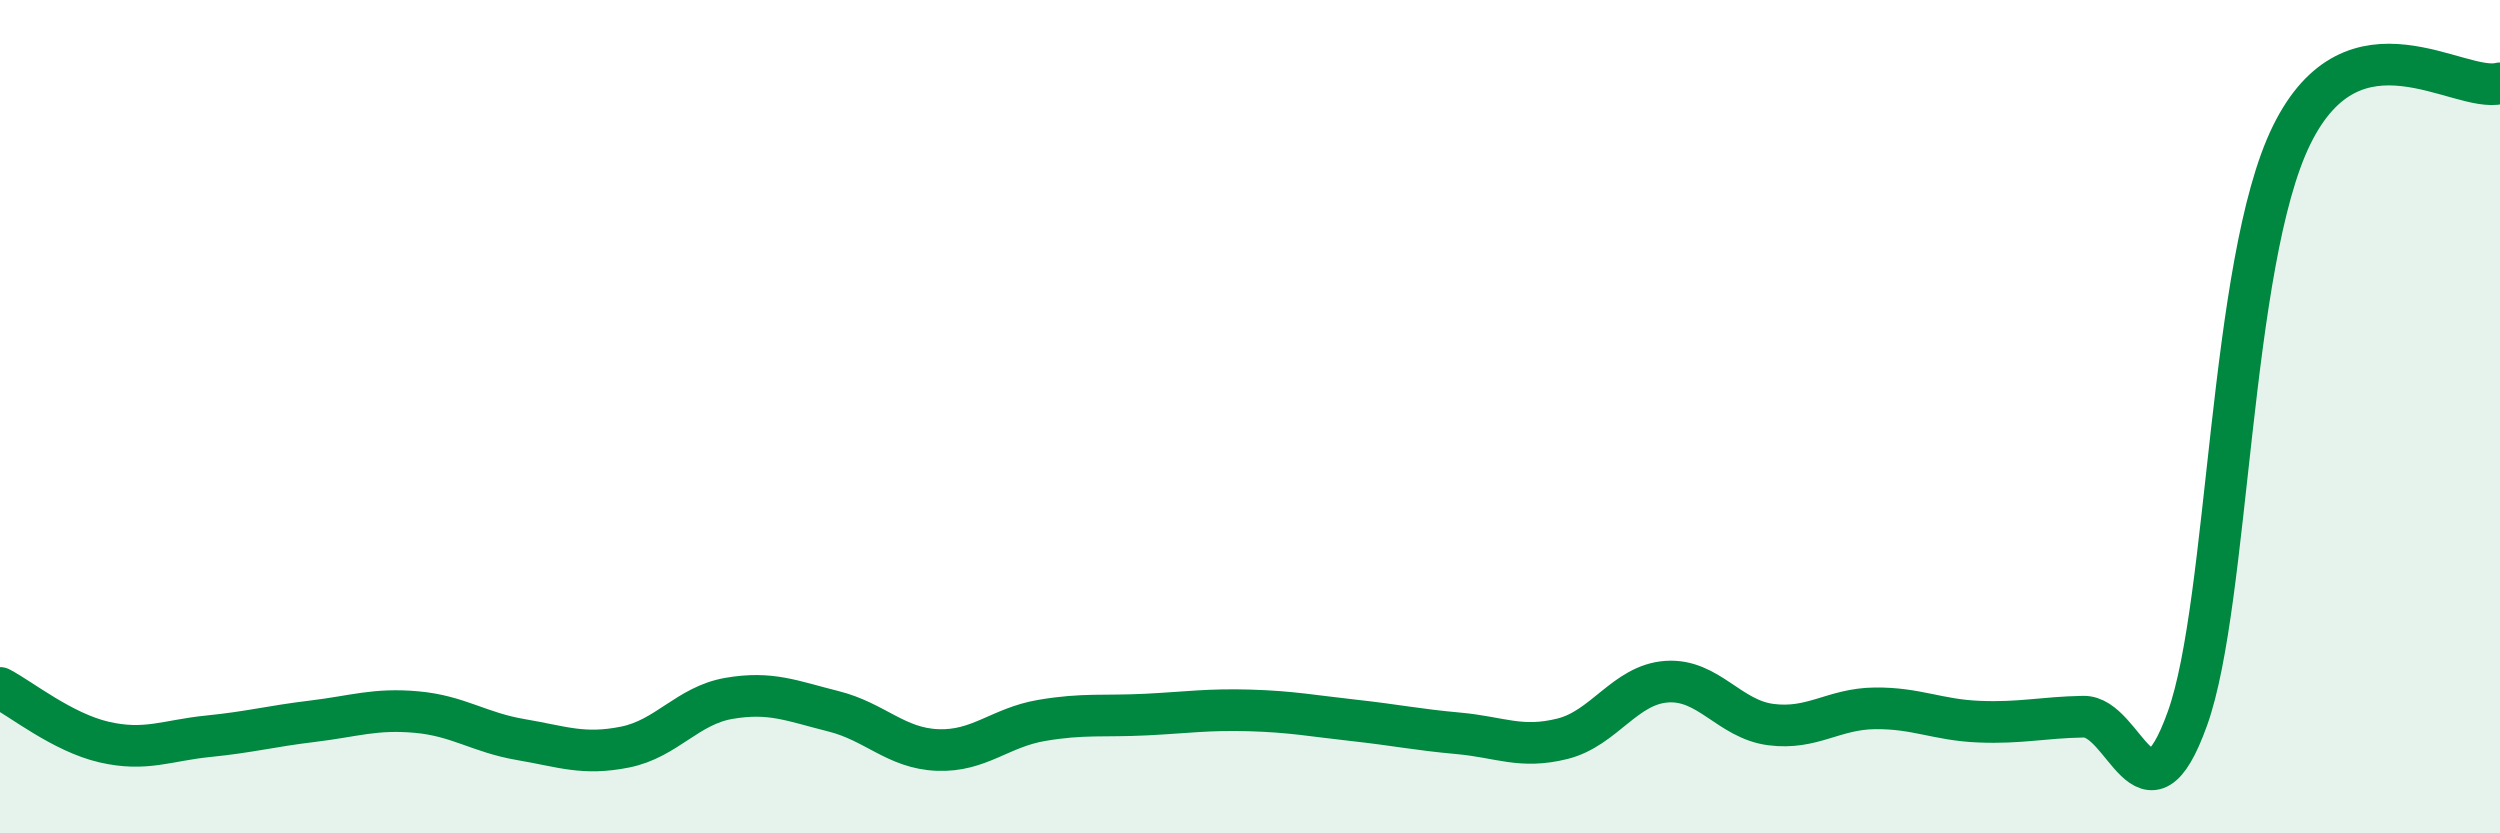
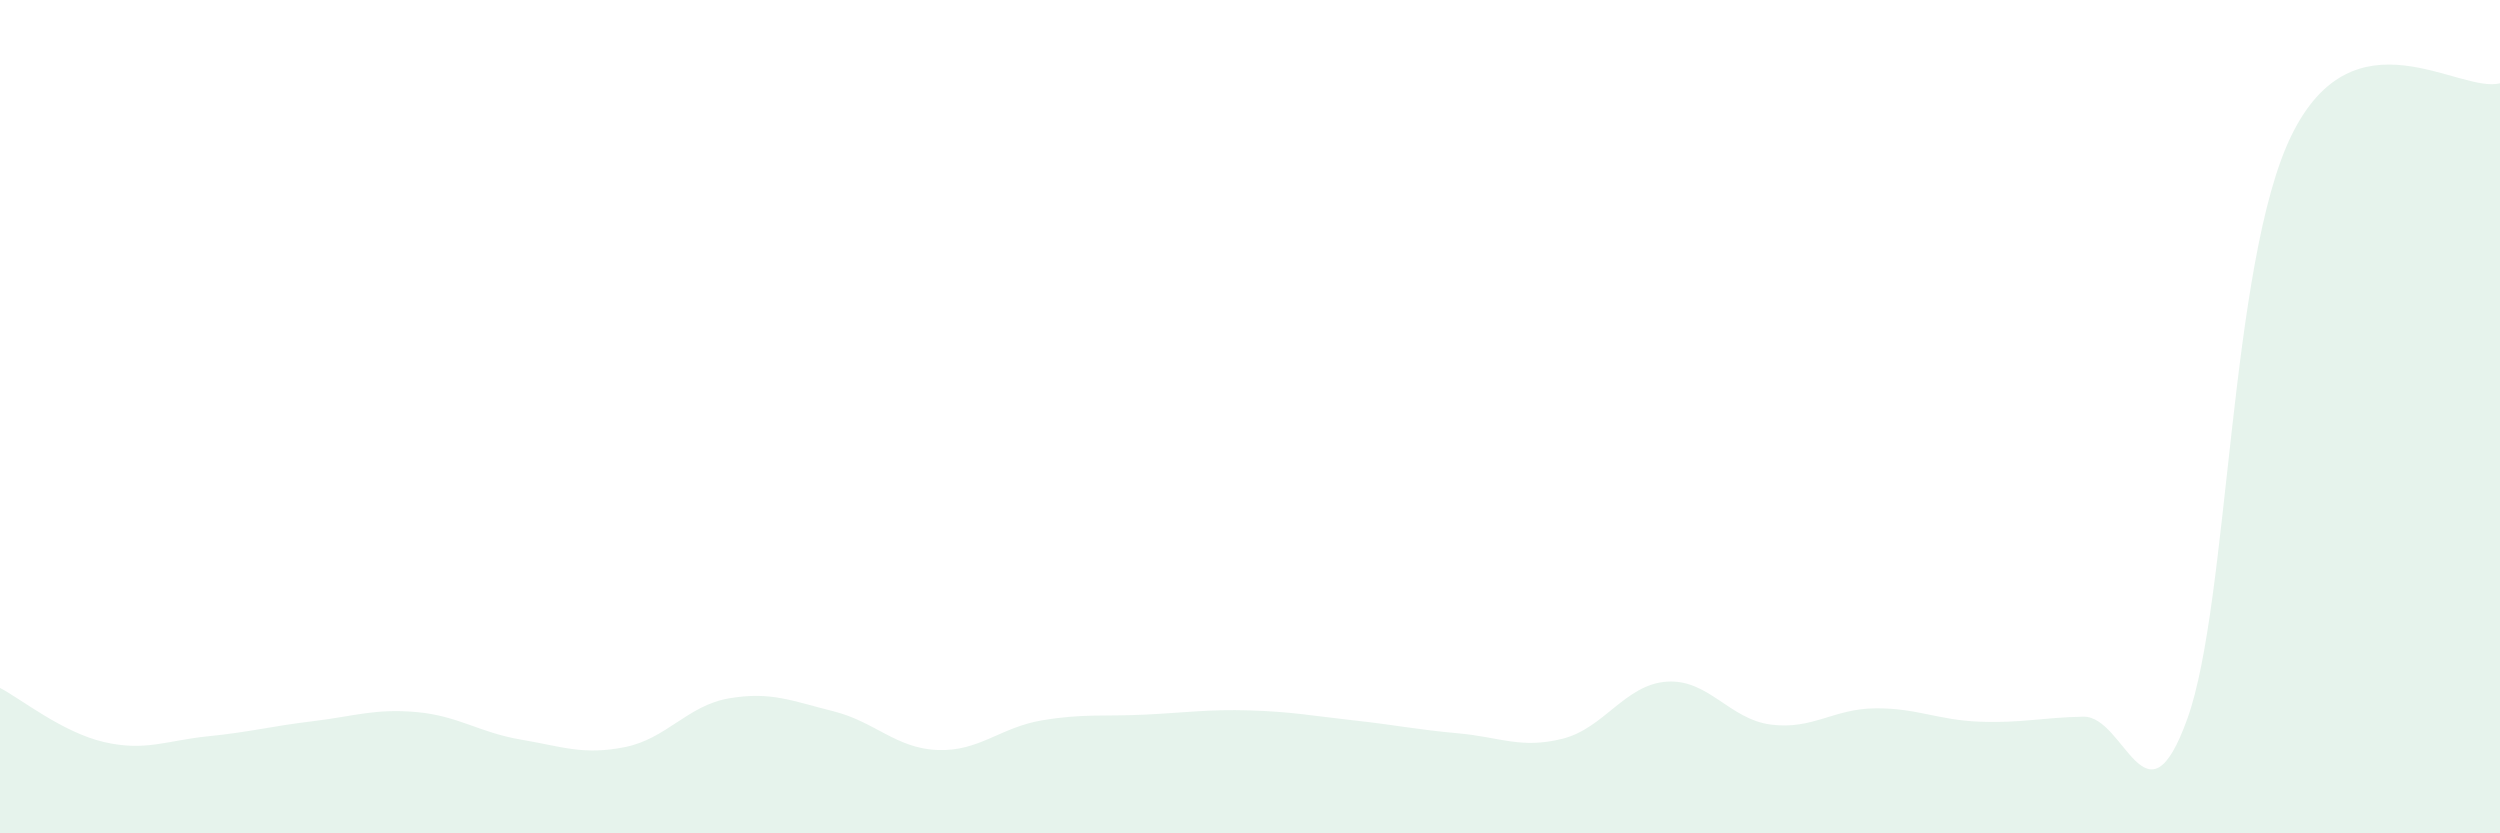
<svg xmlns="http://www.w3.org/2000/svg" width="60" height="20" viewBox="0 0 60 20">
  <path d="M 0,16.51 C 0.5,16.77 1.5,17.58 2.5,17.81 C 3.5,18.04 4,17.77 5,17.67 C 6,17.57 6.5,17.43 7.5,17.31 C 8.5,17.19 9,17 10,17.09 C 11,17.18 11.5,17.58 12.5,17.75 C 13.5,17.92 14,18.13 15,17.93 C 16,17.73 16.5,16.93 17.5,16.76 C 18.5,16.59 19,16.82 20,17.07 C 21,17.32 21.5,17.96 22.5,18 C 23.5,18.04 24,17.46 25,17.29 C 26,17.12 26.5,17.2 27.5,17.15 C 28.5,17.1 29,17.02 30,17.05 C 31,17.08 31.5,17.18 32.5,17.29 C 33.5,17.4 34,17.51 35,17.6 C 36,17.69 36.5,17.98 37.5,17.73 C 38.5,17.48 39,16.43 40,16.36 C 41,16.29 41.5,17.26 42.5,17.39 C 43.5,17.52 44,17.01 45,17 C 46,16.99 46.5,17.28 47.5,17.32 C 48.5,17.36 49,17.22 50,17.2 C 51,17.18 51.5,20.03 52.5,17.24 C 53.5,14.45 53.5,6.29 55,3.24 C 56.5,0.19 59,2.25 60,2L60 20L0 20Z" fill="#008740" opacity="0.1" stroke-linecap="round" stroke-linejoin="round" />
-   <path d="M 0,16.51 C 0.5,16.77 1.5,17.58 2.5,17.81 C 3.5,18.04 4,17.77 5,17.67 C 6,17.57 6.5,17.43 7.5,17.31 C 8.5,17.19 9,17 10,17.09 C 11,17.18 11.5,17.58 12.5,17.75 C 13.5,17.92 14,18.13 15,17.93 C 16,17.73 16.5,16.93 17.5,16.76 C 18.5,16.59 19,16.82 20,17.07 C 21,17.32 21.5,17.96 22.5,18 C 23.5,18.04 24,17.46 25,17.29 C 26,17.12 26.5,17.2 27.5,17.15 C 28.5,17.1 29,17.02 30,17.05 C 31,17.08 31.5,17.18 32.5,17.29 C 33.5,17.4 34,17.51 35,17.6 C 36,17.69 36.5,17.98 37.5,17.73 C 38.5,17.48 39,16.43 40,16.36 C 41,16.29 41.5,17.26 42.5,17.39 C 43.5,17.52 44,17.01 45,17 C 46,16.99 46.5,17.28 47.5,17.32 C 48.5,17.36 49,17.22 50,17.2 C 51,17.18 51.5,20.03 52.5,17.24 C 53.5,14.45 53.5,6.29 55,3.24 C 56.5,0.19 59,2.25 60,2" stroke="#008740" stroke-width="1" fill="none" stroke-linecap="round" stroke-linejoin="round" />
</svg>